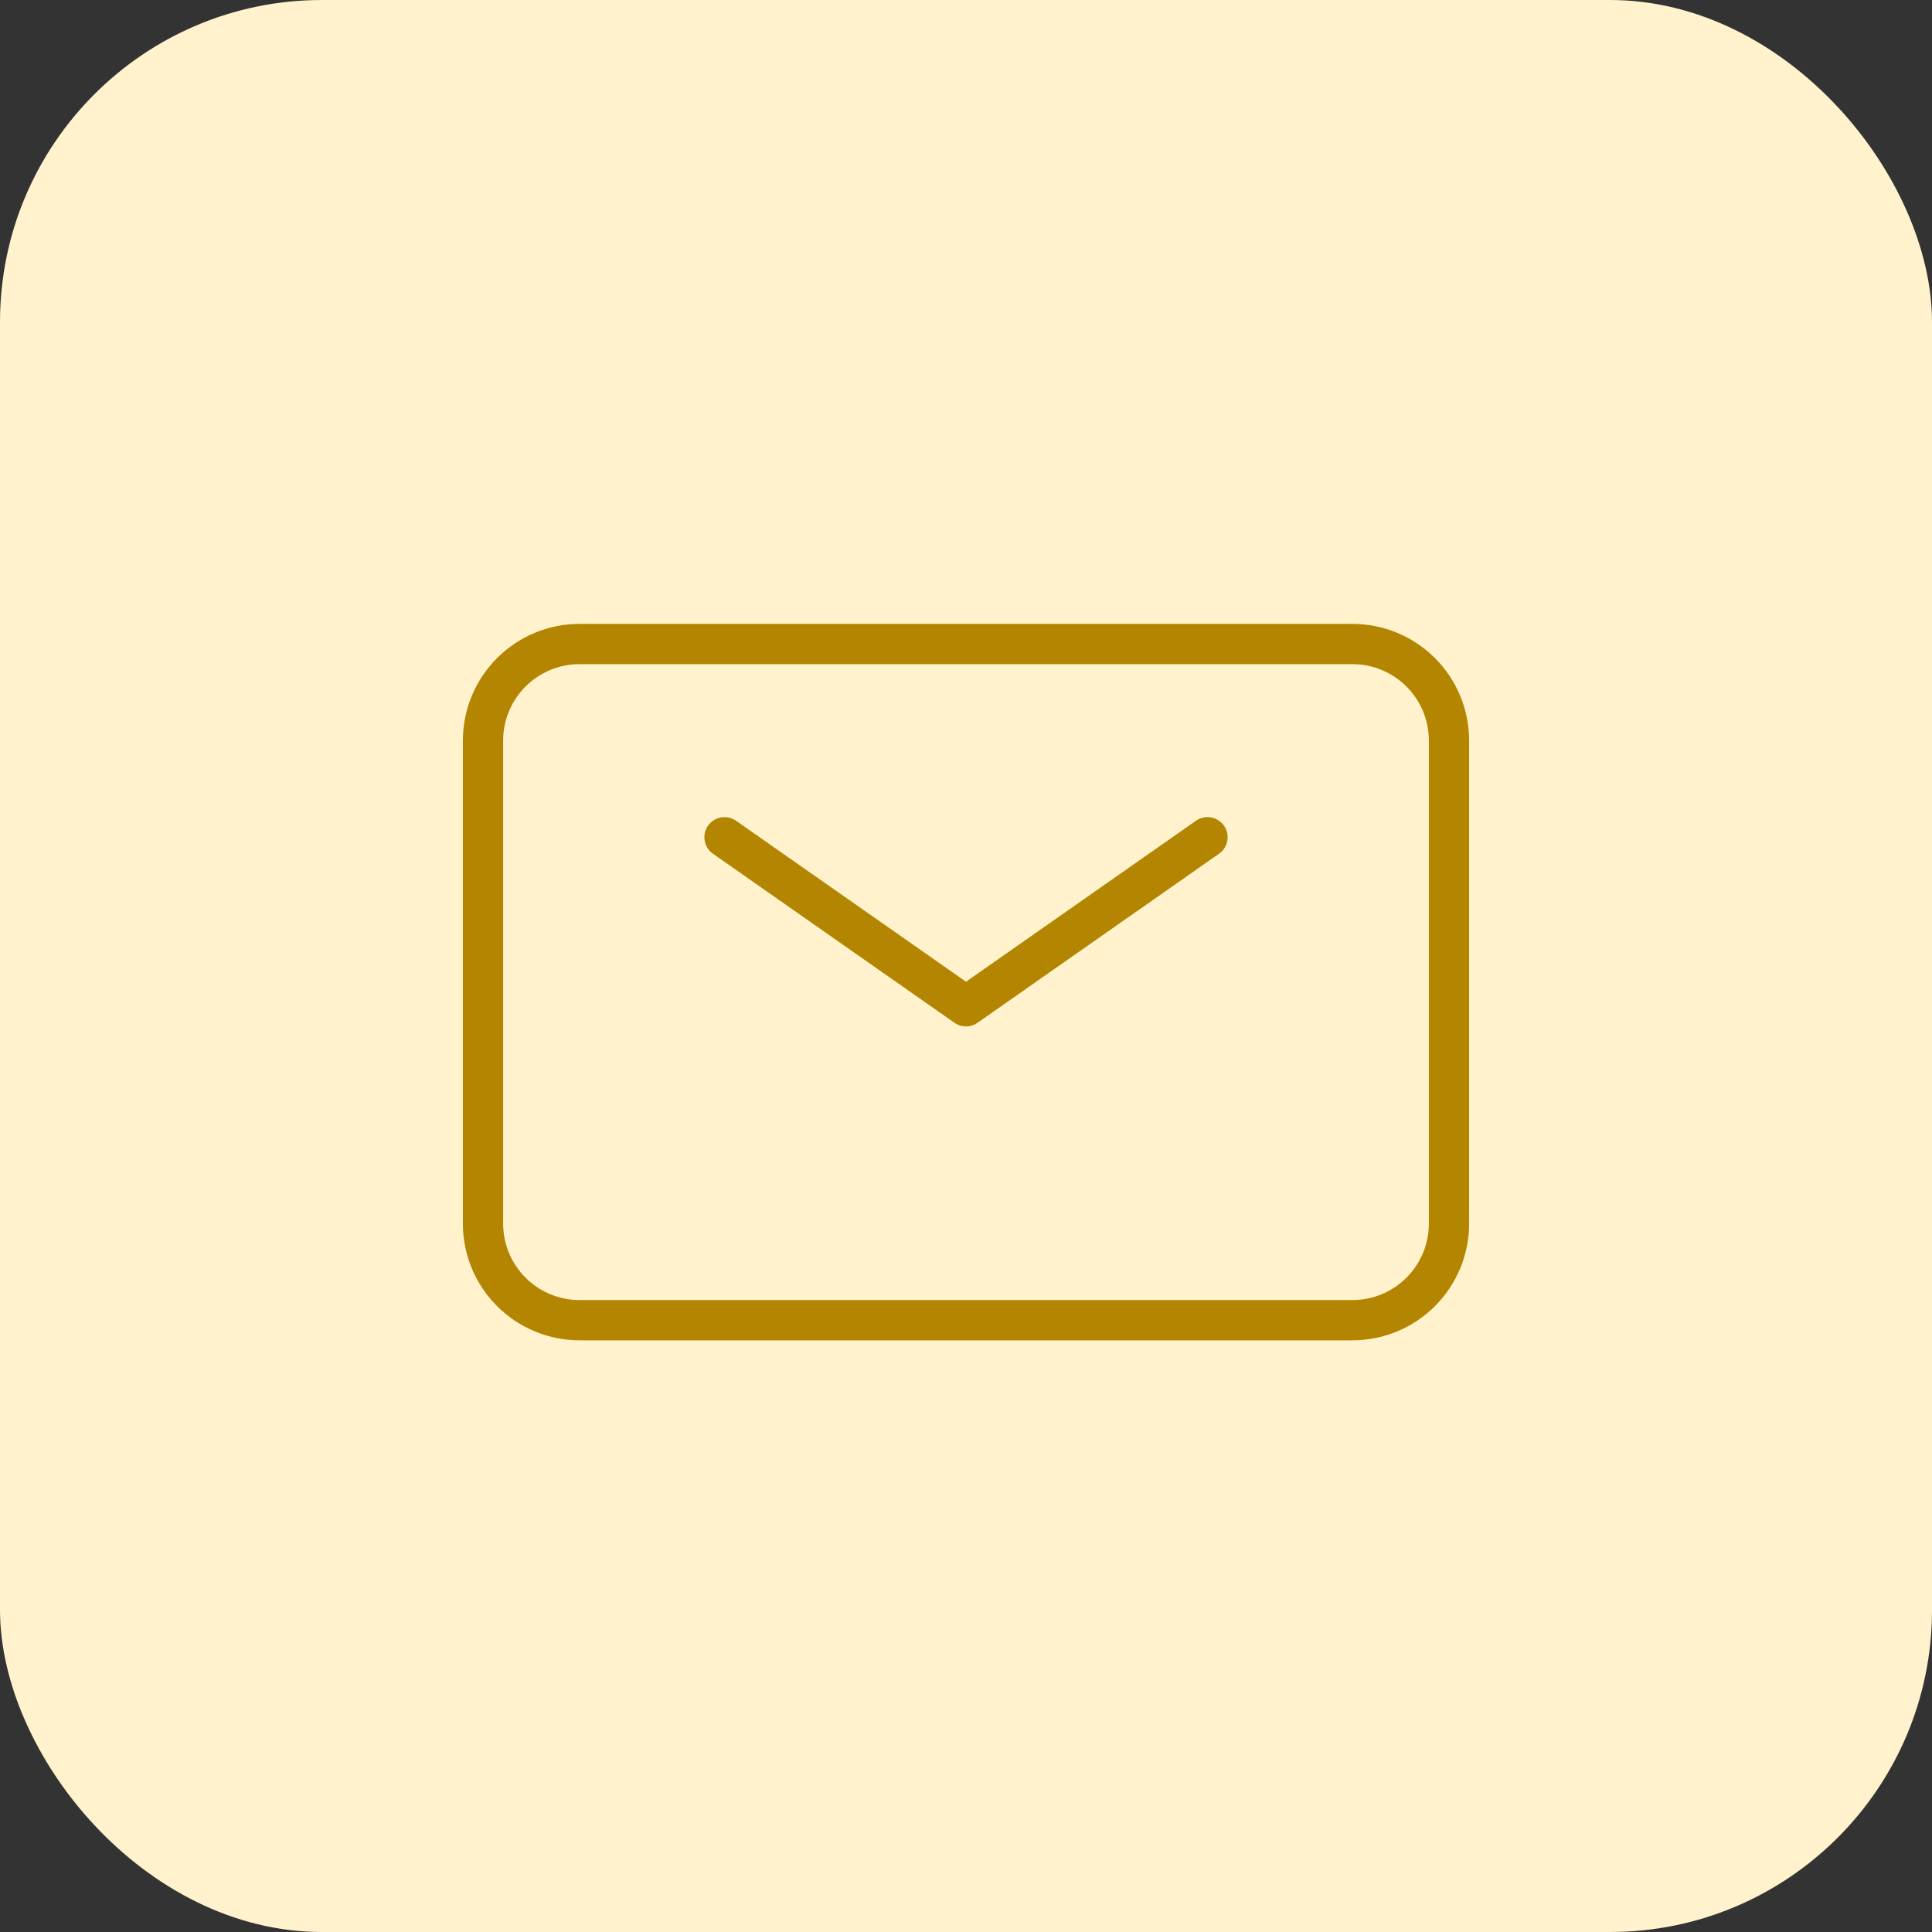
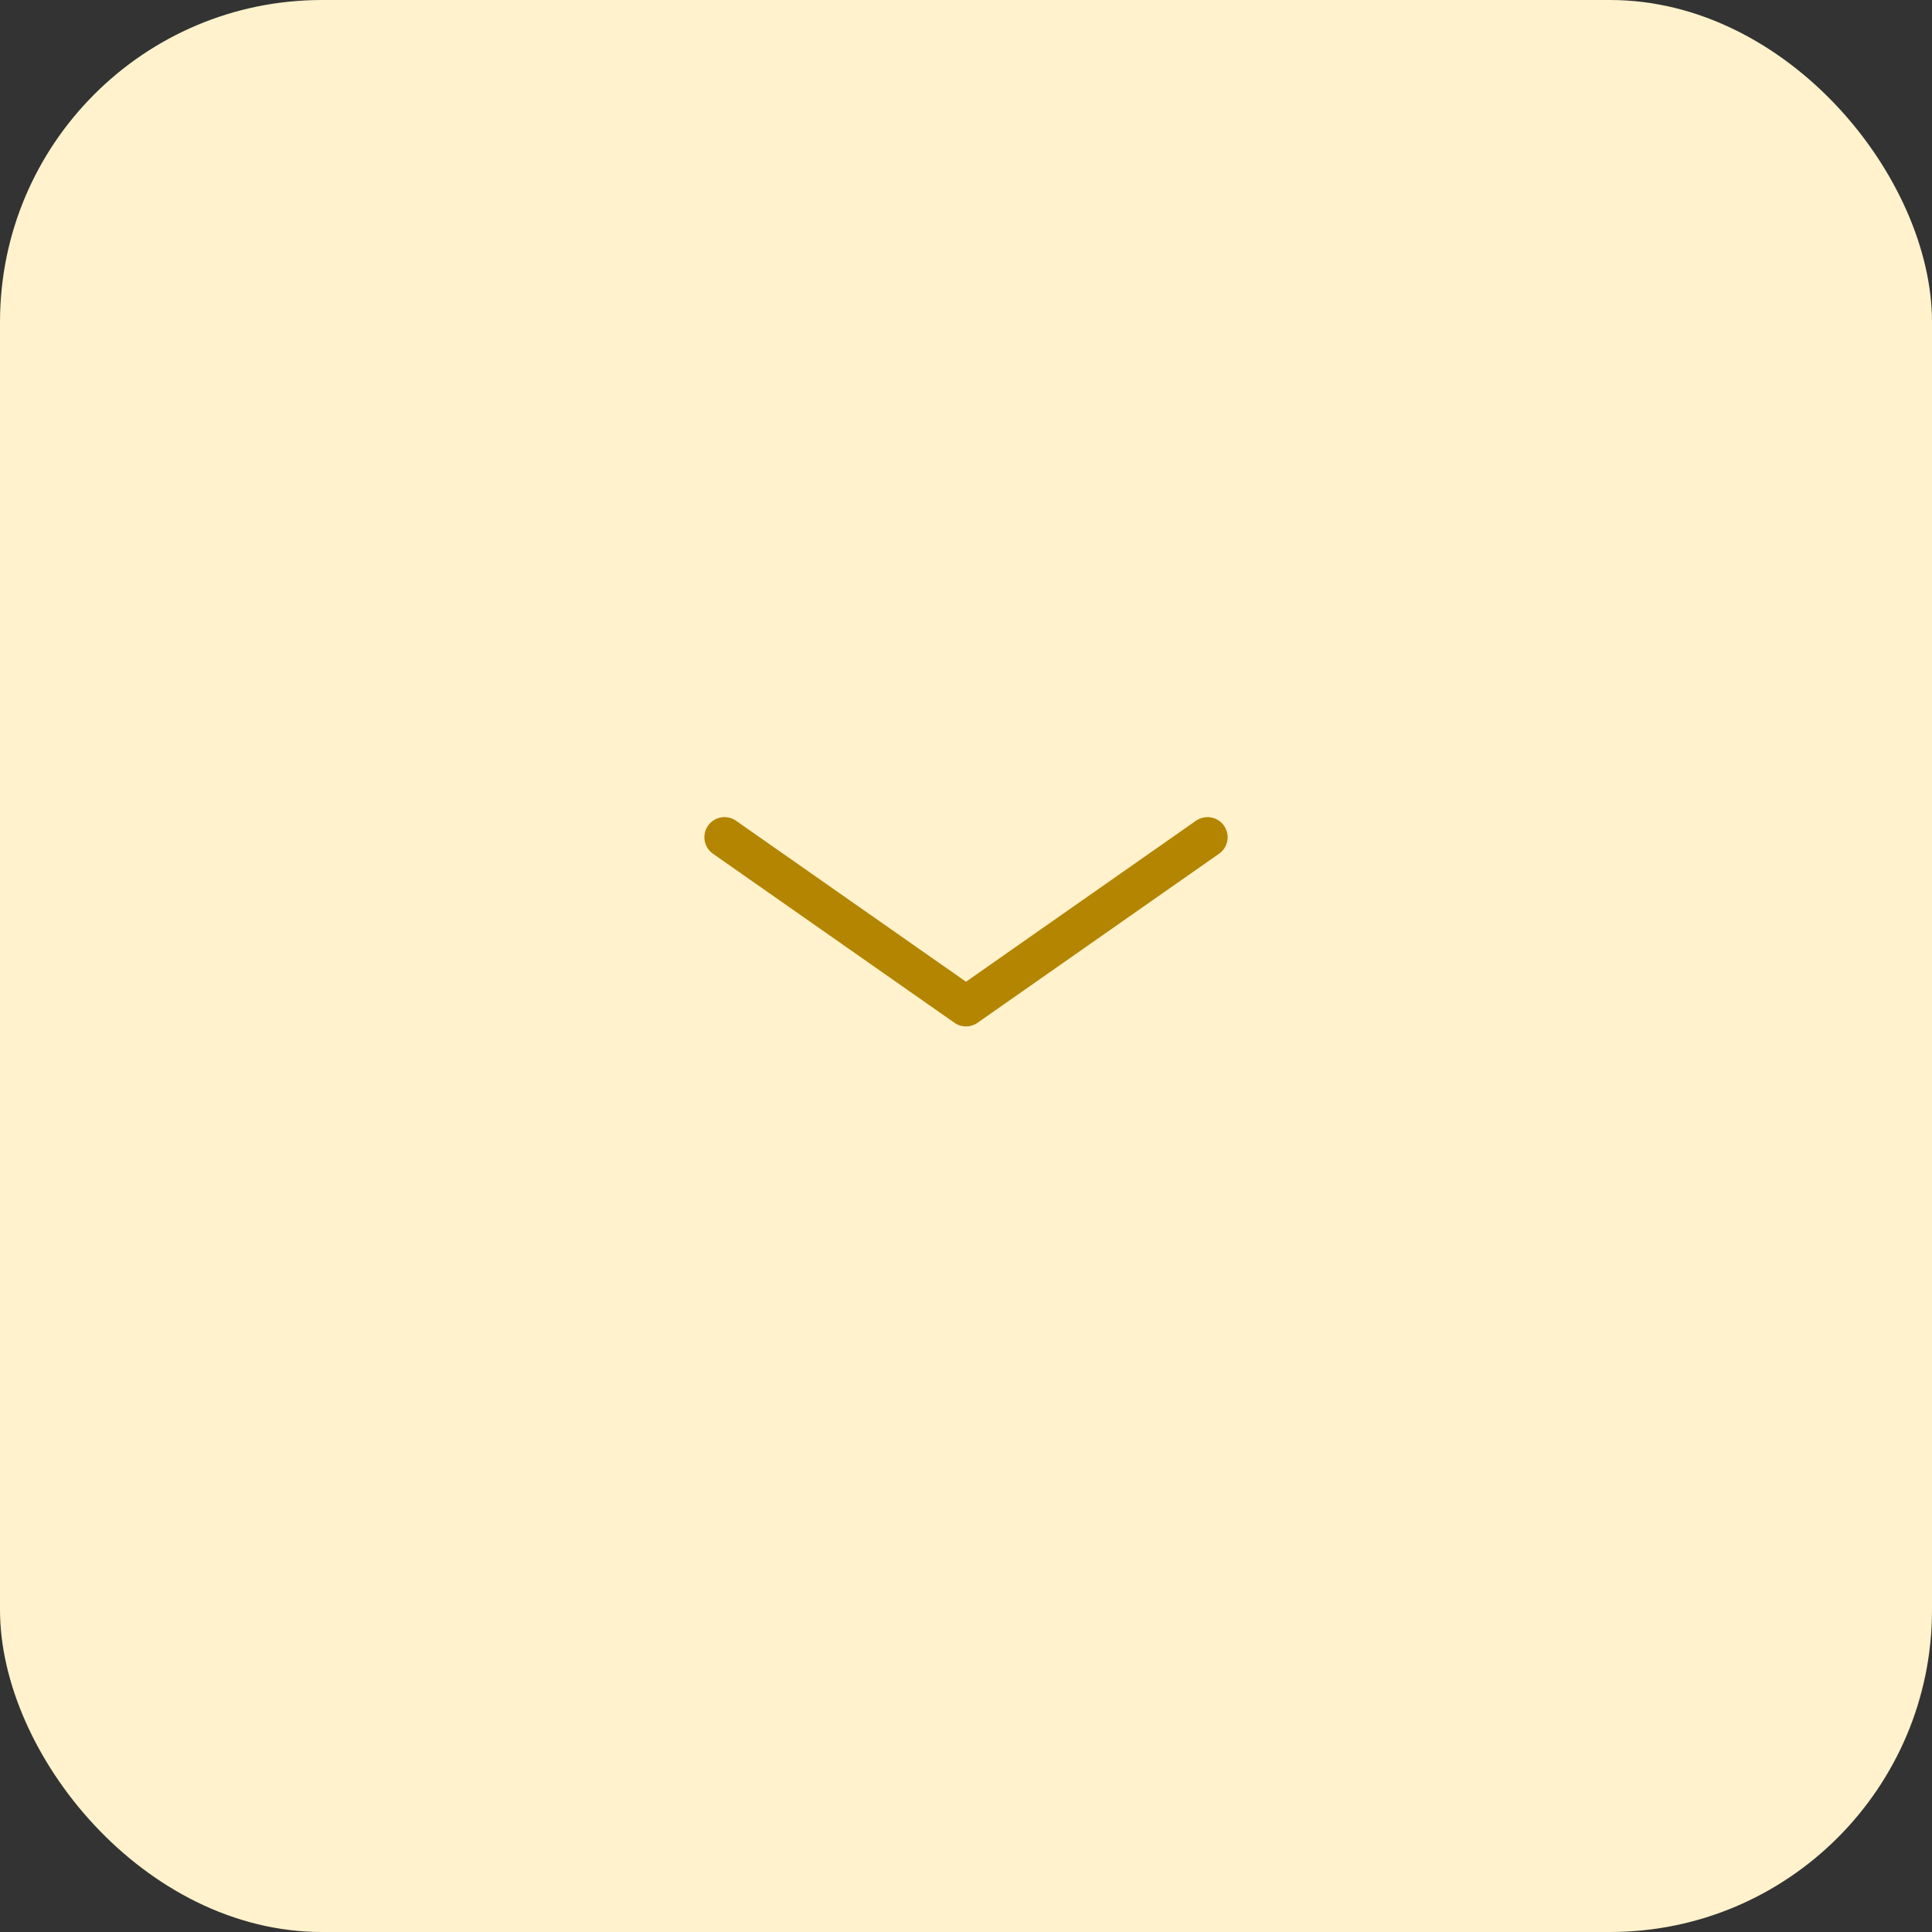
<svg xmlns="http://www.w3.org/2000/svg" width="48" height="48" viewBox="0 0 48 48" fill="none">
  <rect x="0" y="0" width="48" height="48" fill="#333333" stroke="none" />
  <rect width="48" height="48" rx="8" fill="#FFF2CC" />
  <path d="M18 20.801L24 25.001L30 20.801" stroke="#B38500" stroke-linecap="round" stroke-linejoin="round" />
-   <path d="M12 30.4V18.4C12 17.764 12.253 17.153 12.703 16.703C13.153 16.253 13.764 16 14.4 16H33.6C34.236 16 34.847 16.253 35.297 16.703C35.747 17.153 36 17.764 36 18.4V30.4C36 31.037 35.747 31.647 35.297 32.097C34.847 32.547 34.236 32.8 33.6 32.8H14.4C13.764 32.8 13.153 32.547 12.703 32.097C12.253 31.647 12 31.037 12 30.4Z" stroke="#B38500" />
</svg>